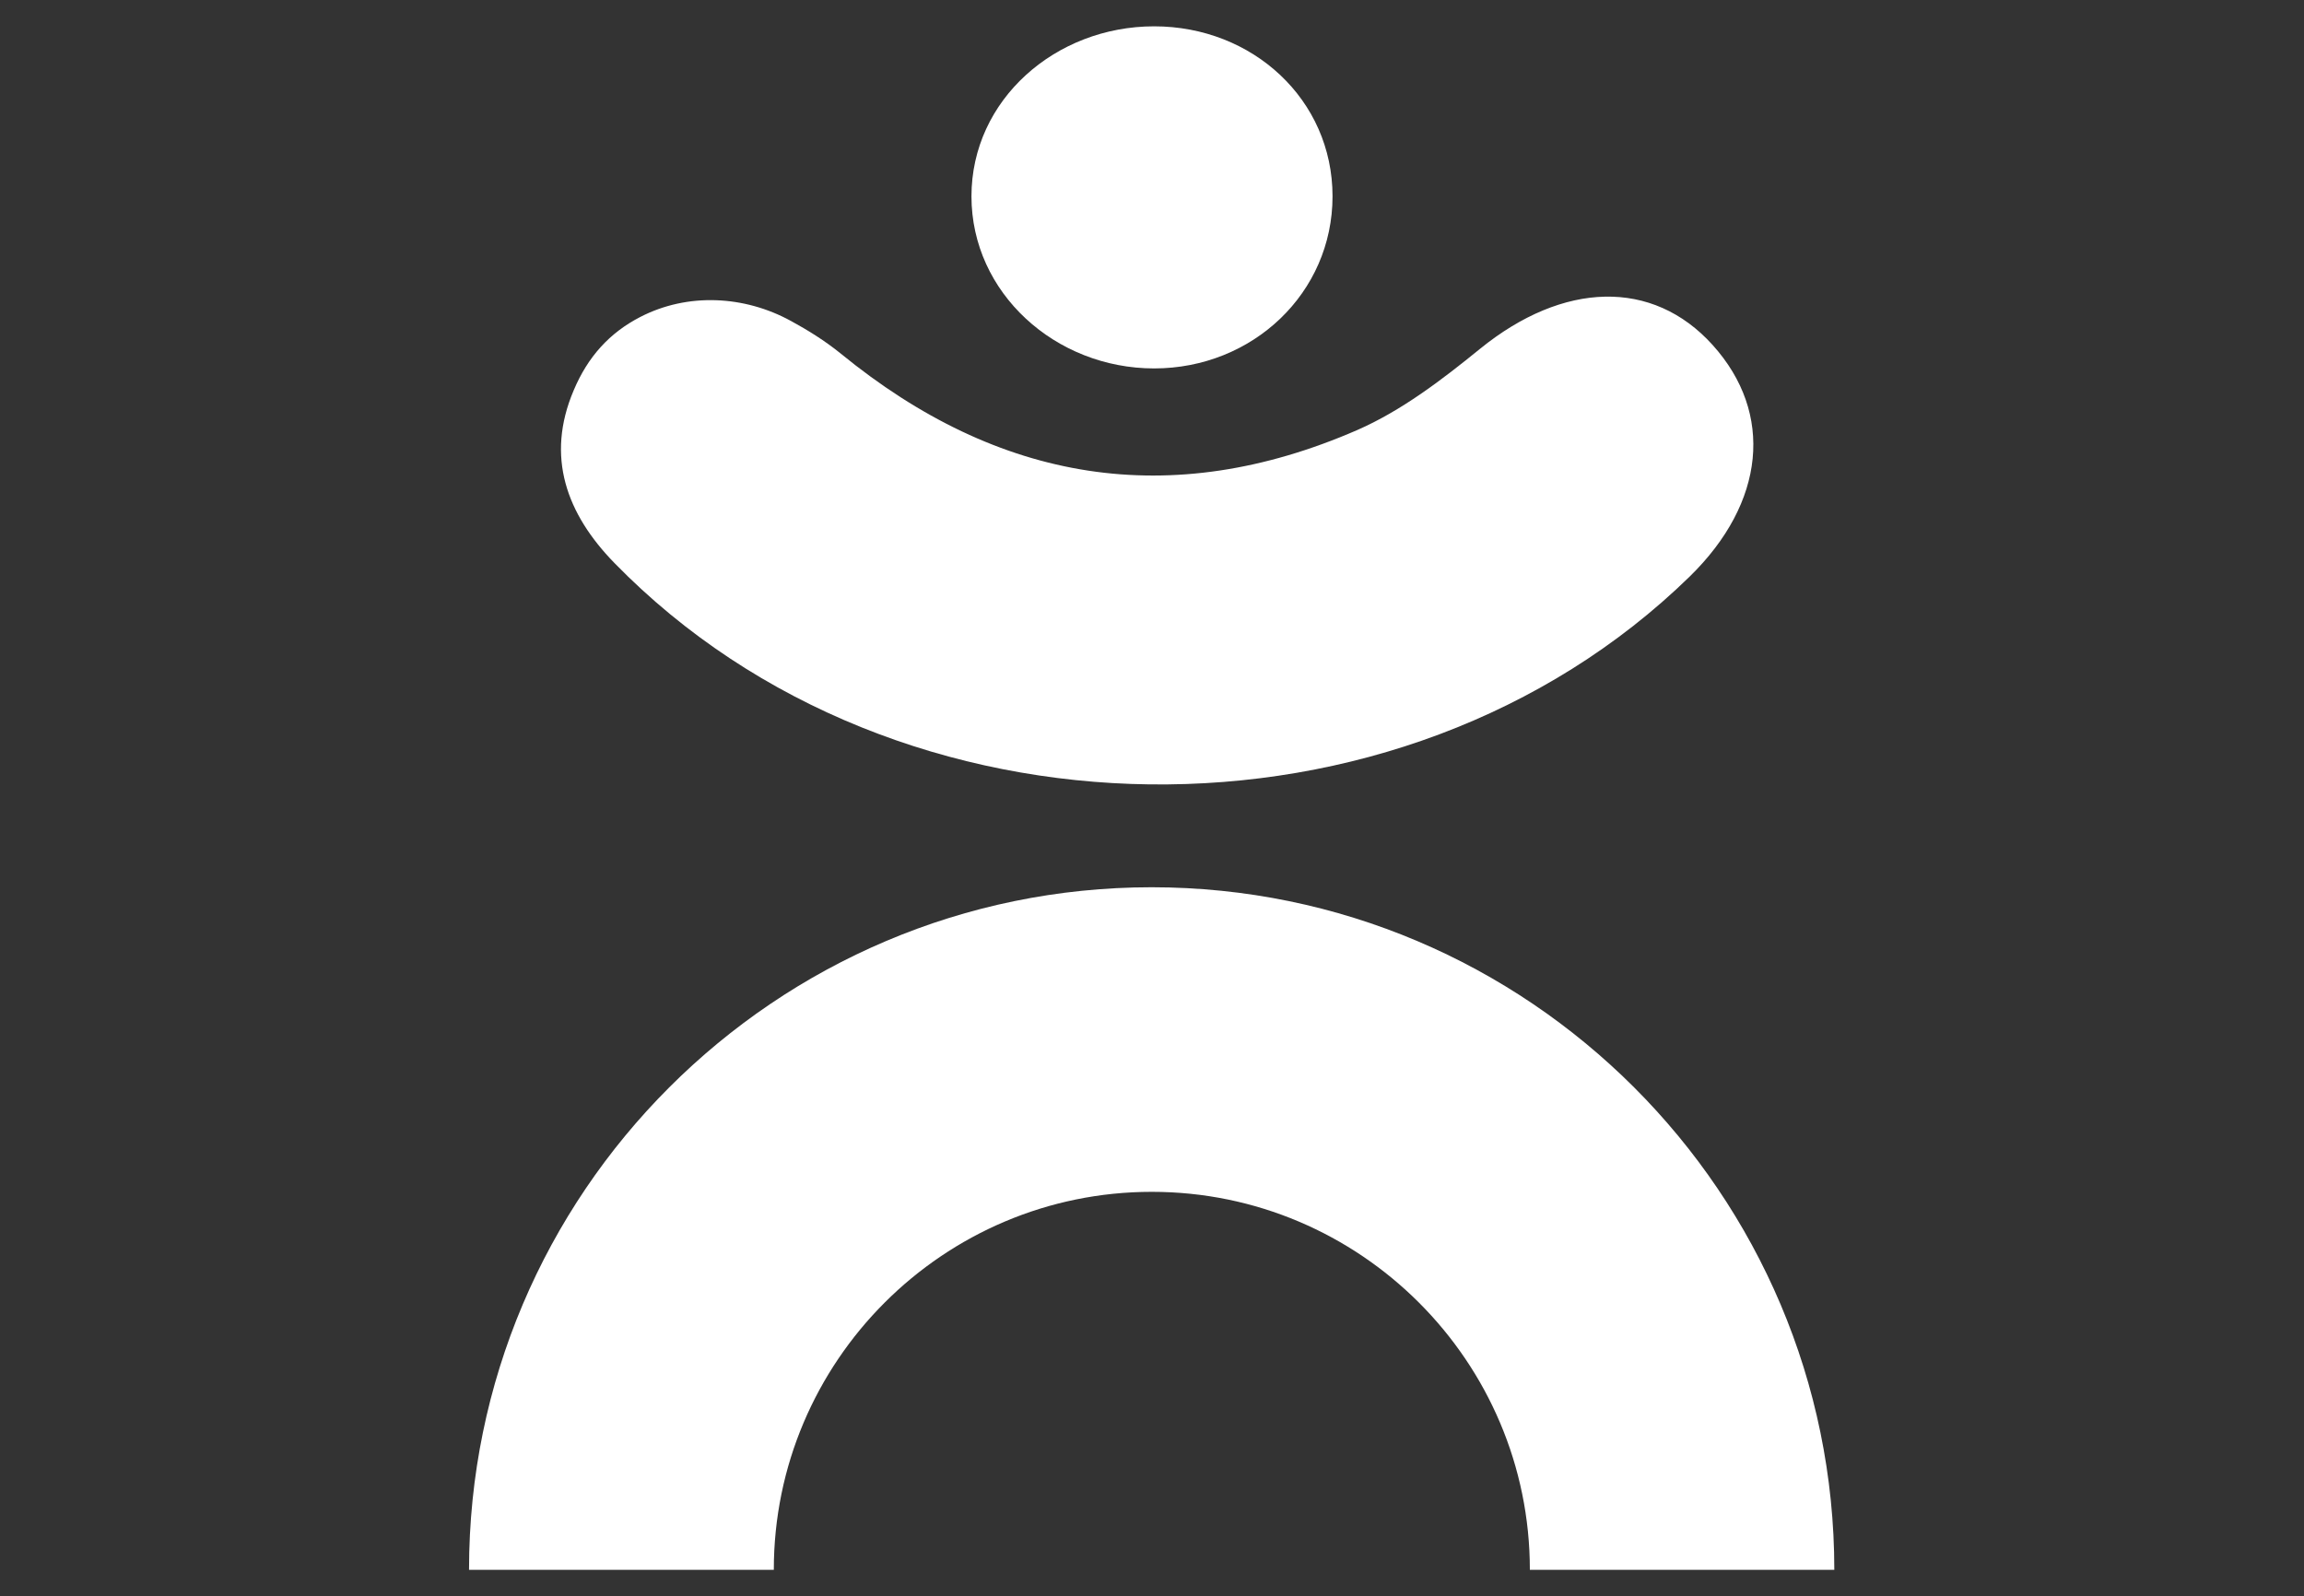
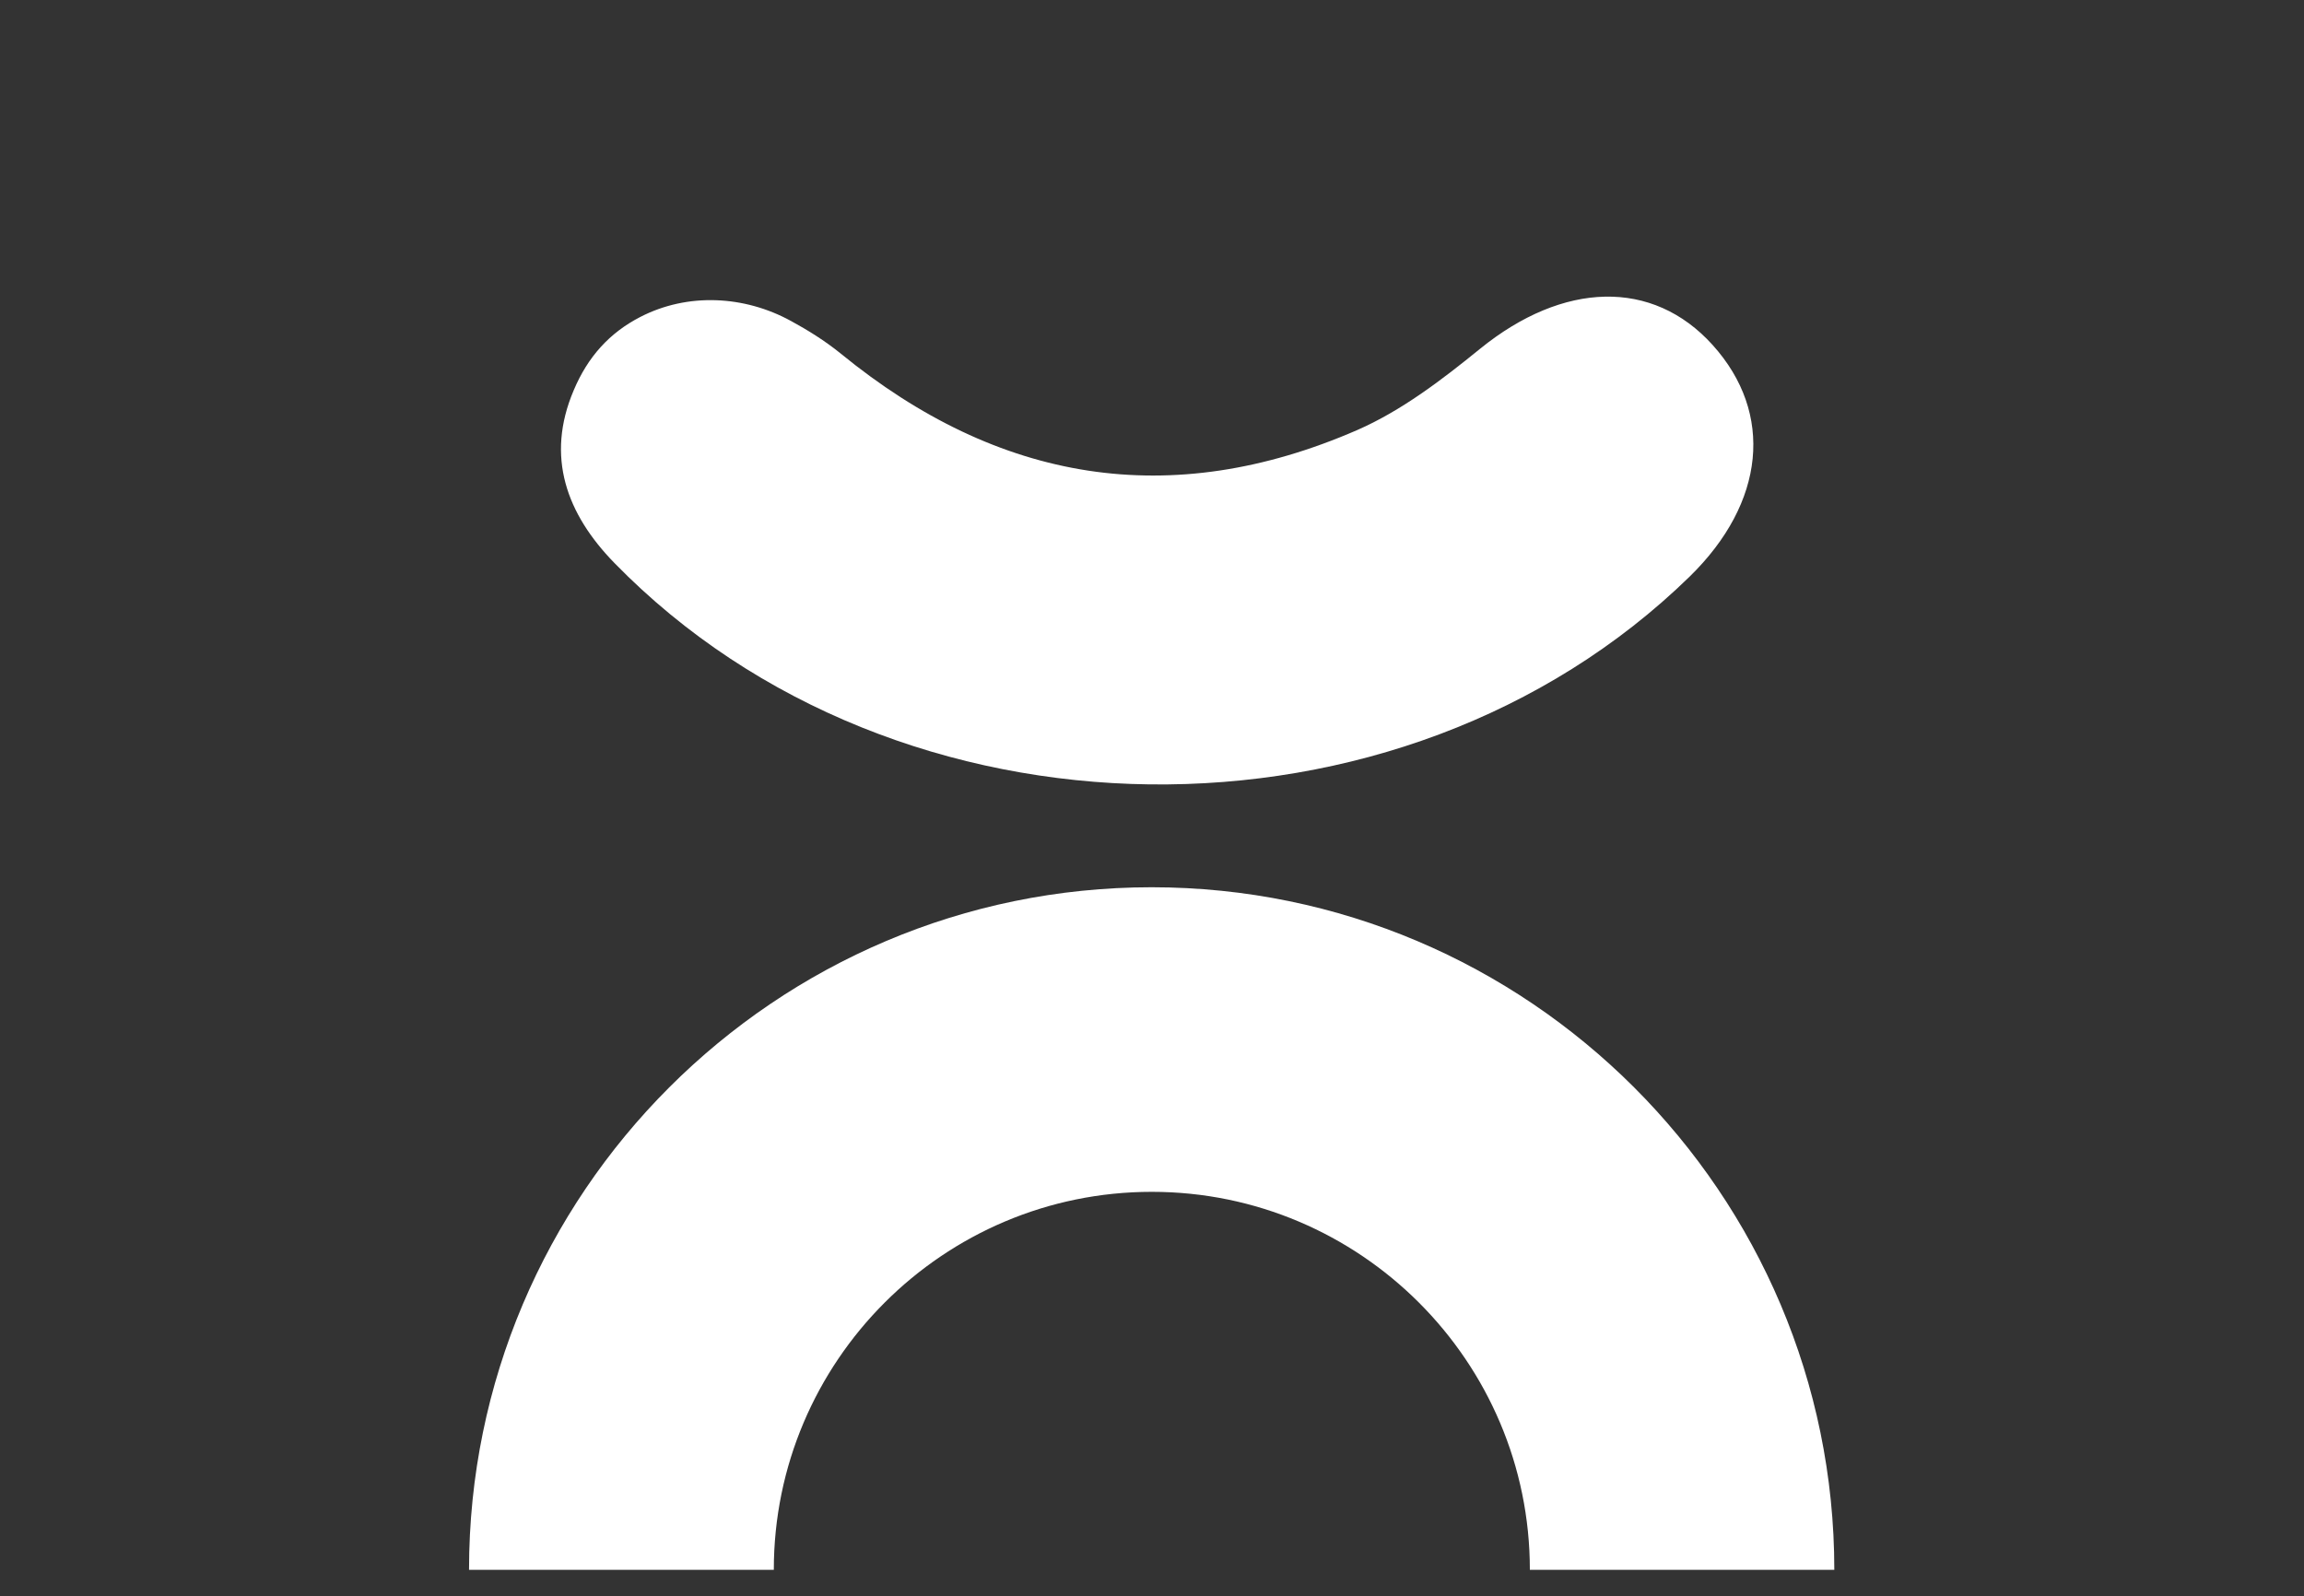
<svg xmlns="http://www.w3.org/2000/svg" viewBox="0 0 140 97" version="1.1" id="Capa_1">
  <rect x="0" y="0" width="140" height="97" fill="#333333" stroke="none" />
  <defs>
    <style>
      .st0 {
        fill: #fff;
      }
    </style>
  </defs>
  <path d="M111.48,95.4h-18.52c0-12.66-10.3-22.97-22.97-22.97s-22.97,10.3-22.97,22.97h-18.52c0-22.87,18.61-41.48,41.48-41.48s41.48,18.61,41.48,41.48Z" class="st0" />
  <path d="M38.91,19.26c2.87-1.48,6.32-1.31,9.16.25,1.01.55,2.06,1.2,3.02,1.98,9.58,7.83,20.03,9.58,31.37,4.65,2.7-1.18,5.16-3.06,7.47-4.94,5.05-4.1,10.49-4.28,14.14-.23,3.74,4.15,3.2,9.58-1.4,14.07-17.59,17.16-48.15,16.79-65.33-.82-2.91-2.98-4.2-6.46-2.48-10.5.86-2.04,2.17-3.49,4.05-4.46Z" class="st0" />
-   <path d="M70.13,22.39c5.99,0,10.84-4.59,10.84-10.46s-4.85-10.33-10.84-10.33-11.1,4.46-11.1,10.33,5.1,10.46,11.1,10.46Z" class="st0" />
</svg>